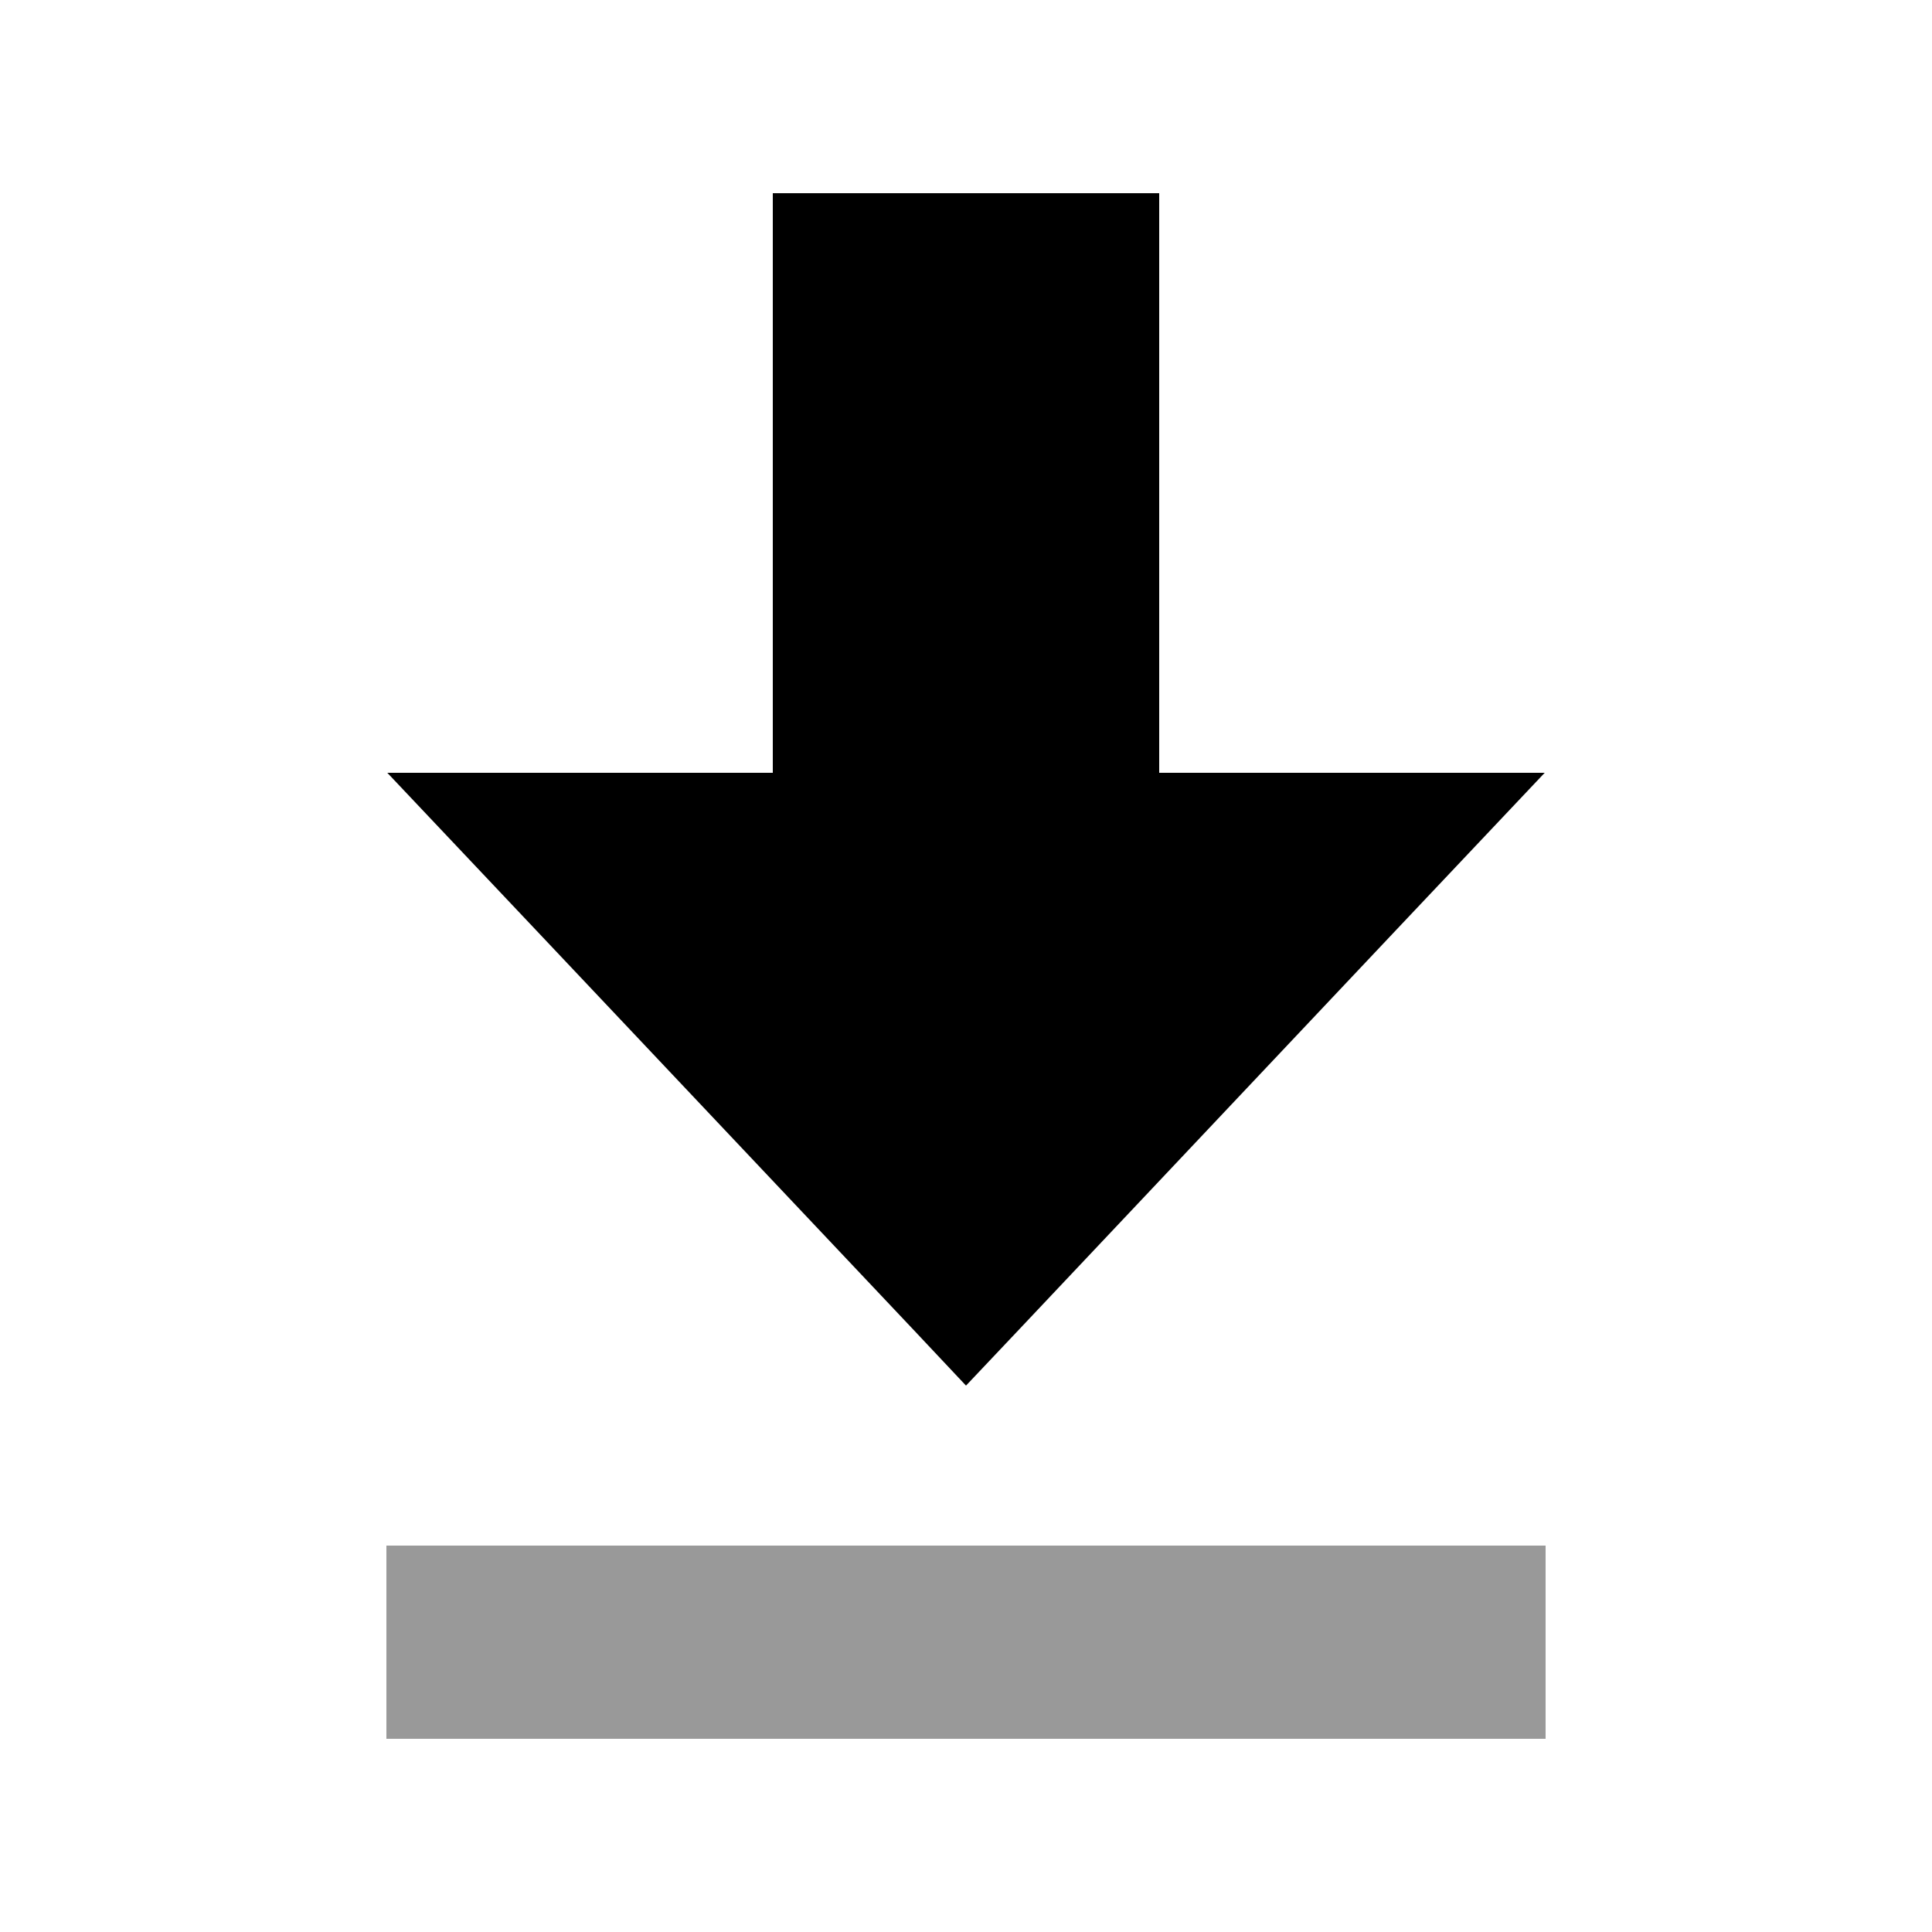
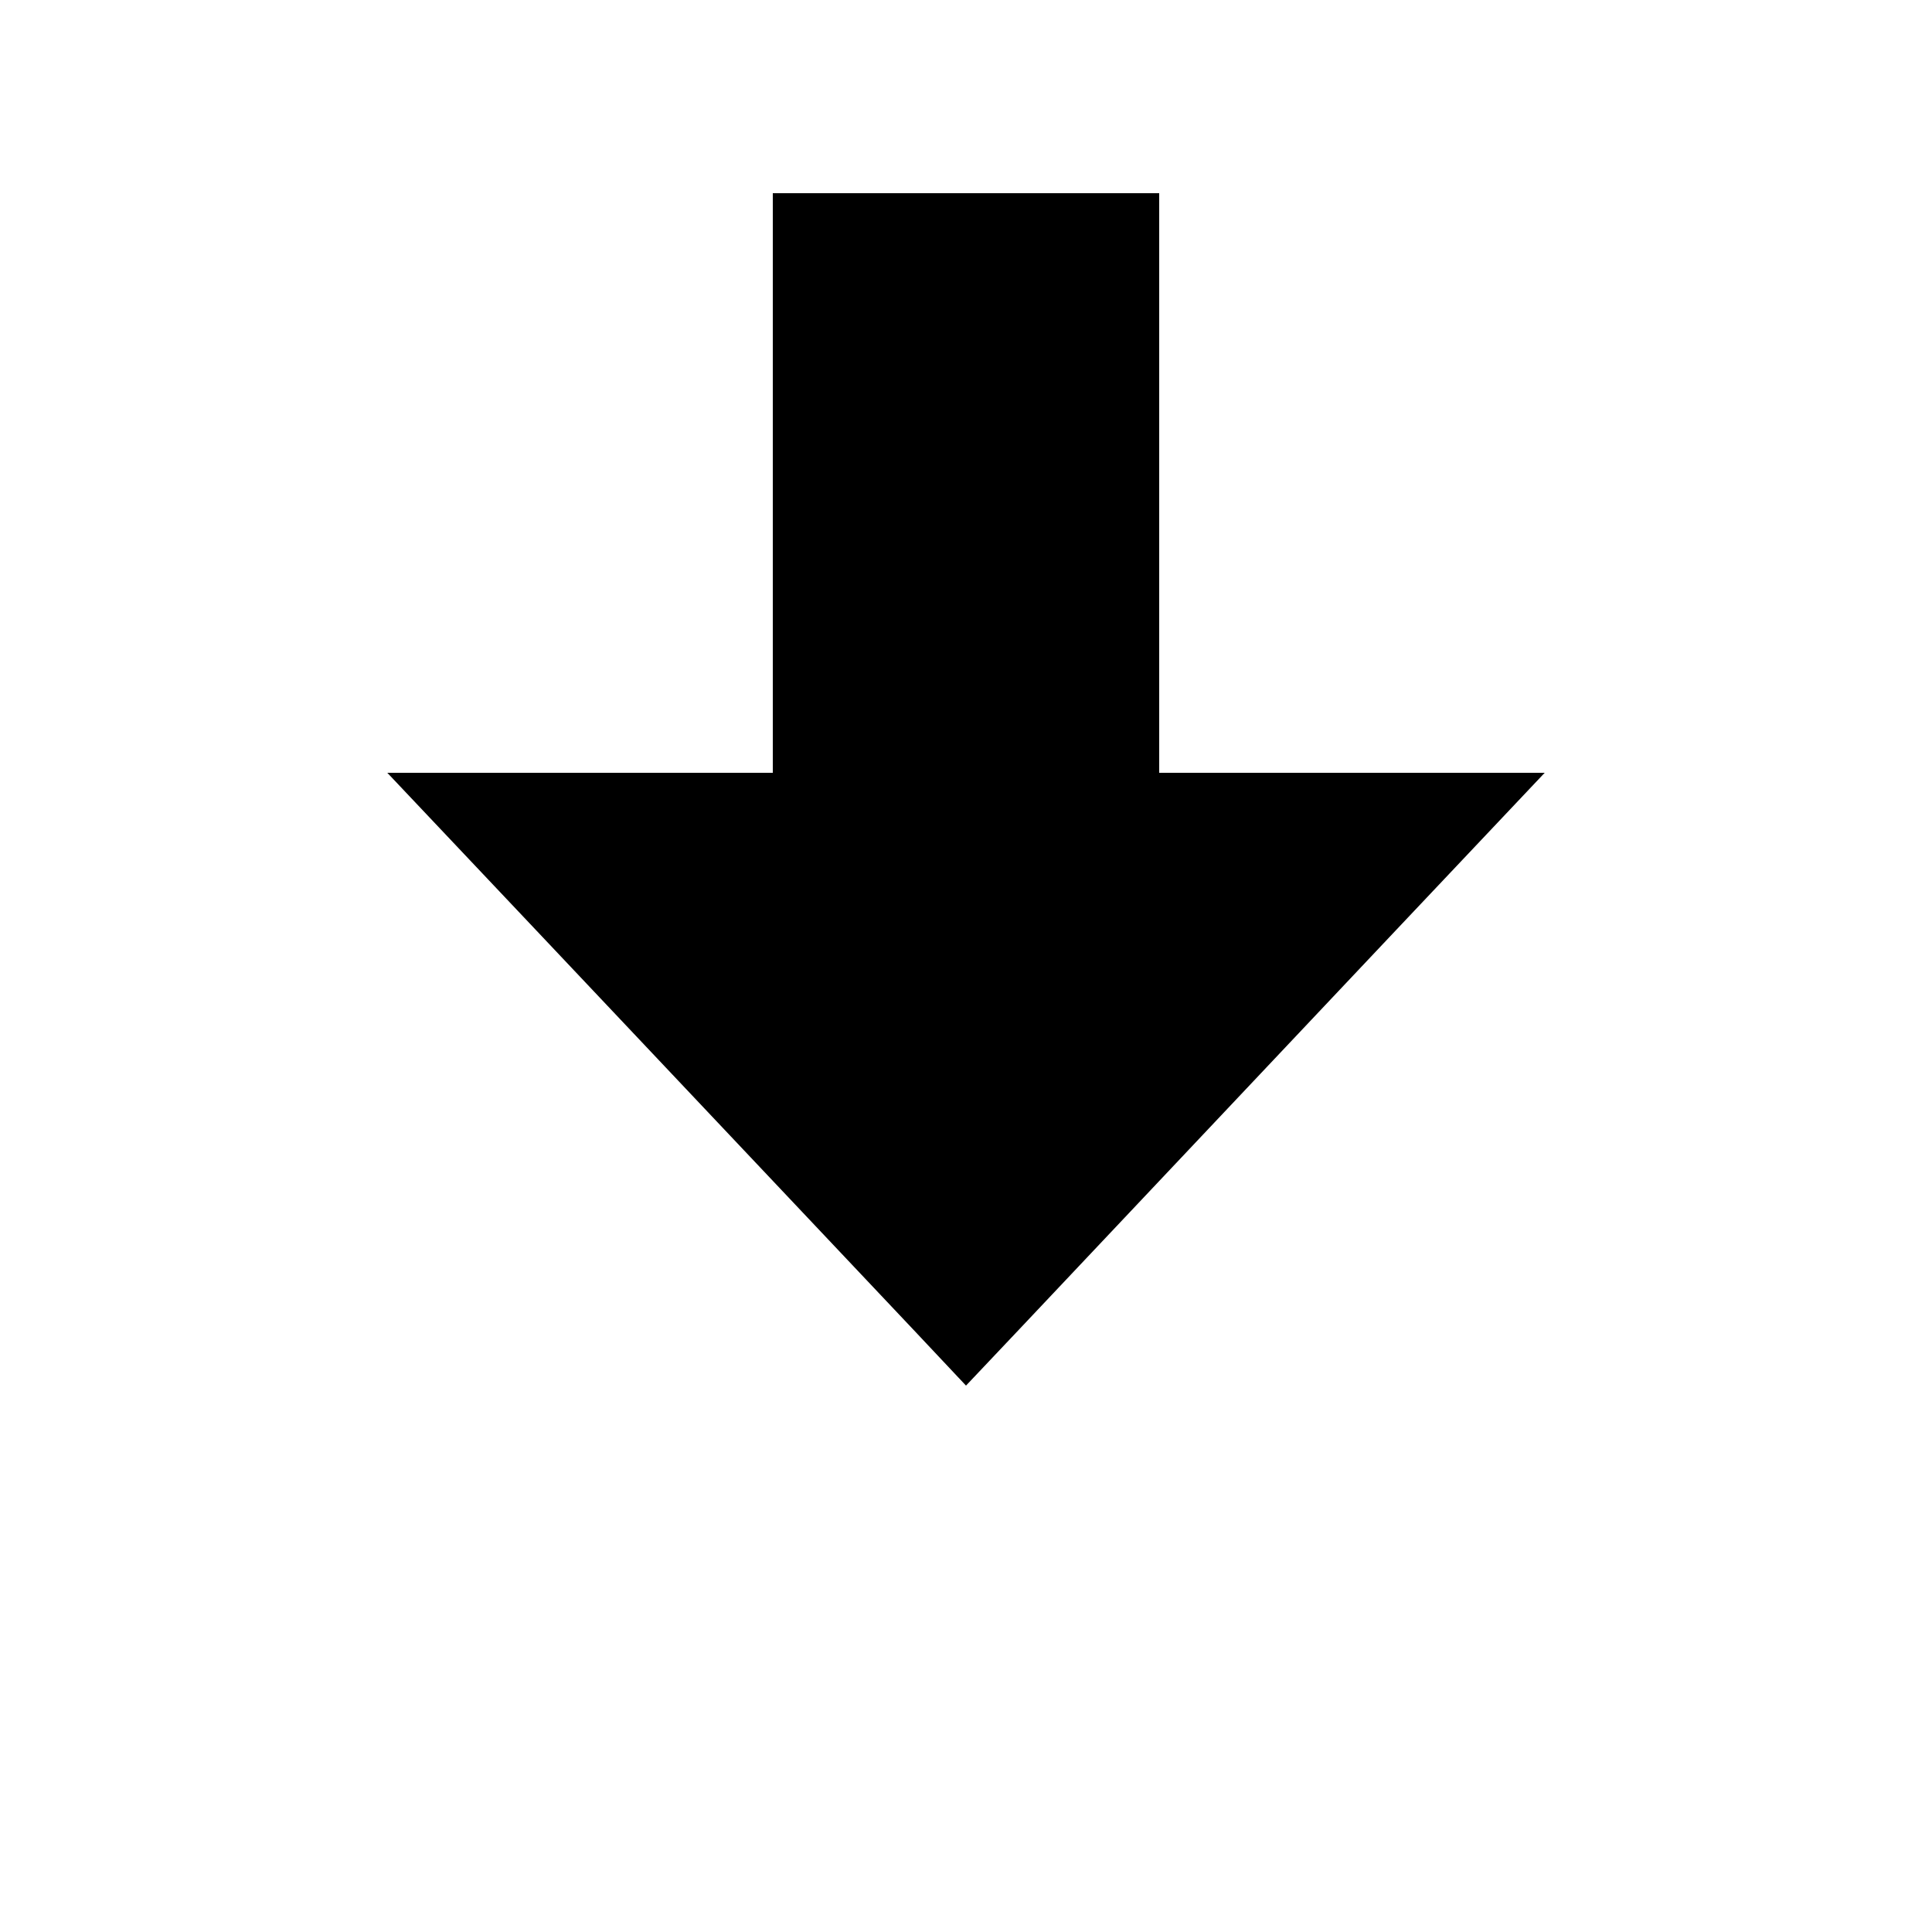
<svg xmlns="http://www.w3.org/2000/svg" viewBox="0 0 640 640">
-   <path opacity=".4" fill="currentColor" d="M128 512L128 576L512 576L512 512L128 512z" />
  <path fill="currentColor" d="M384 256L511.7 256C502.5 265.7 444.4 327.2 337.5 440.5L320 459L302.6 440.5C195.6 327.2 137.5 265.7 128.3 256L256 256L256 96L256 96L256 64L384 64L384 256z" />
</svg>